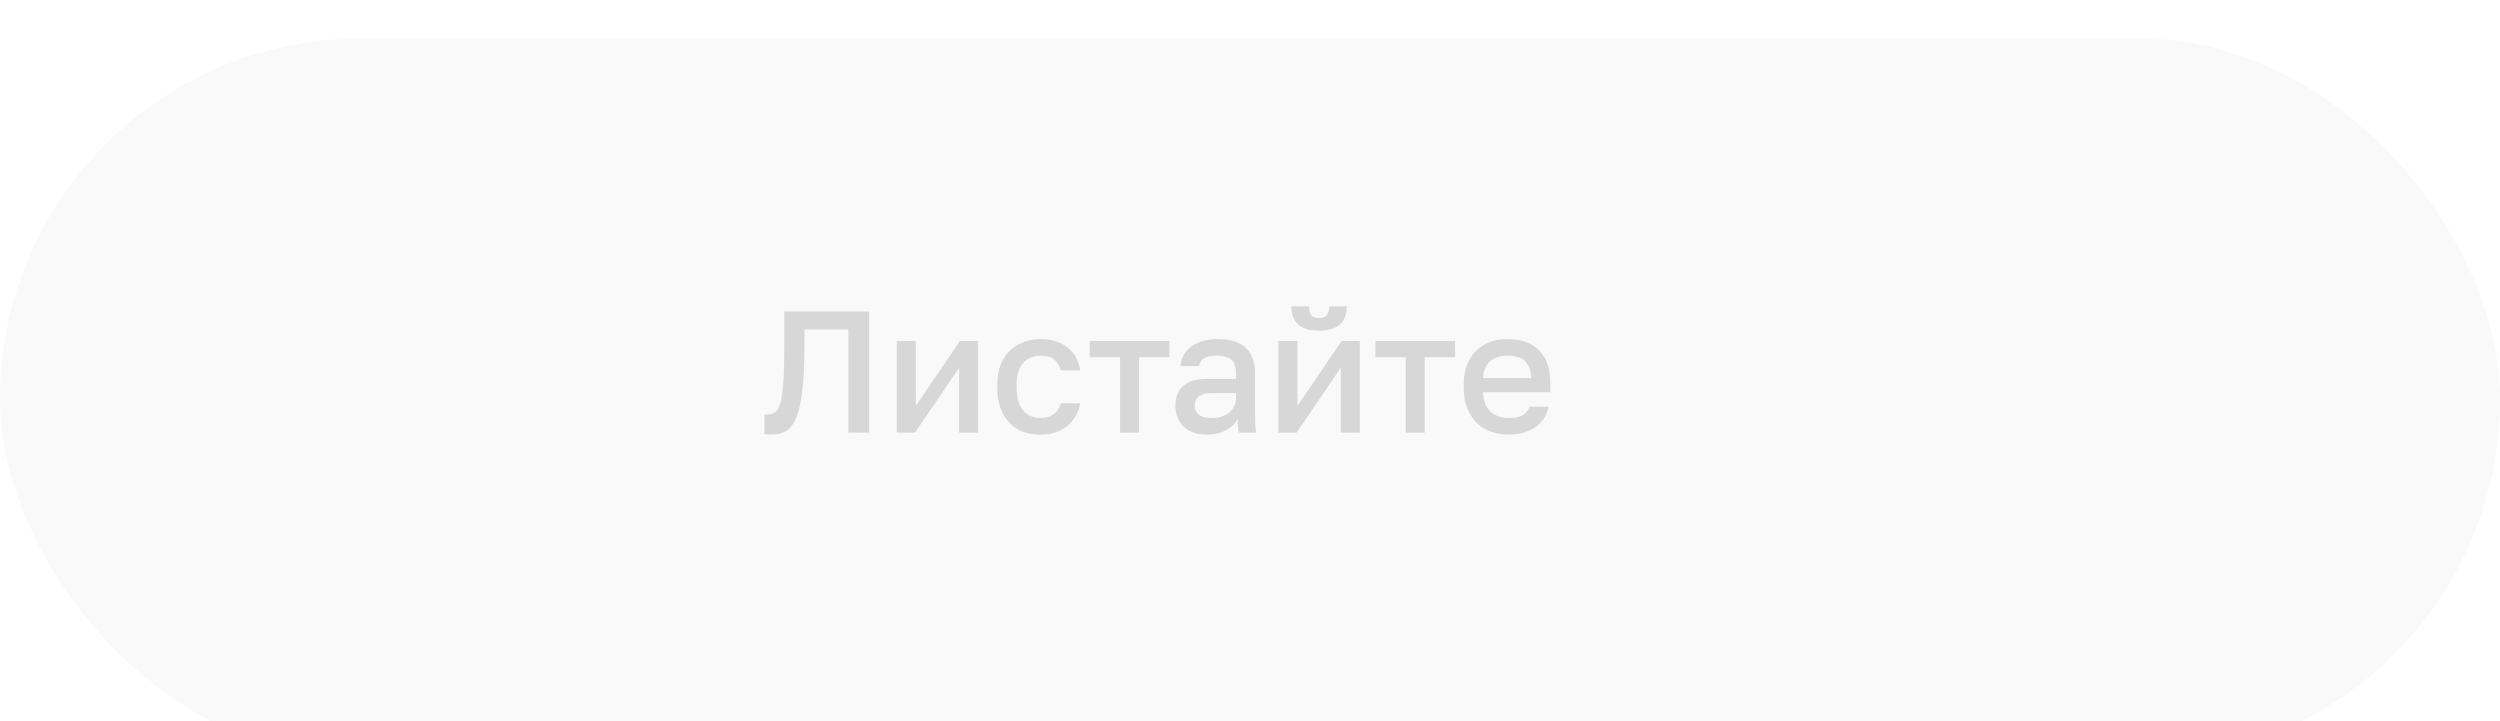
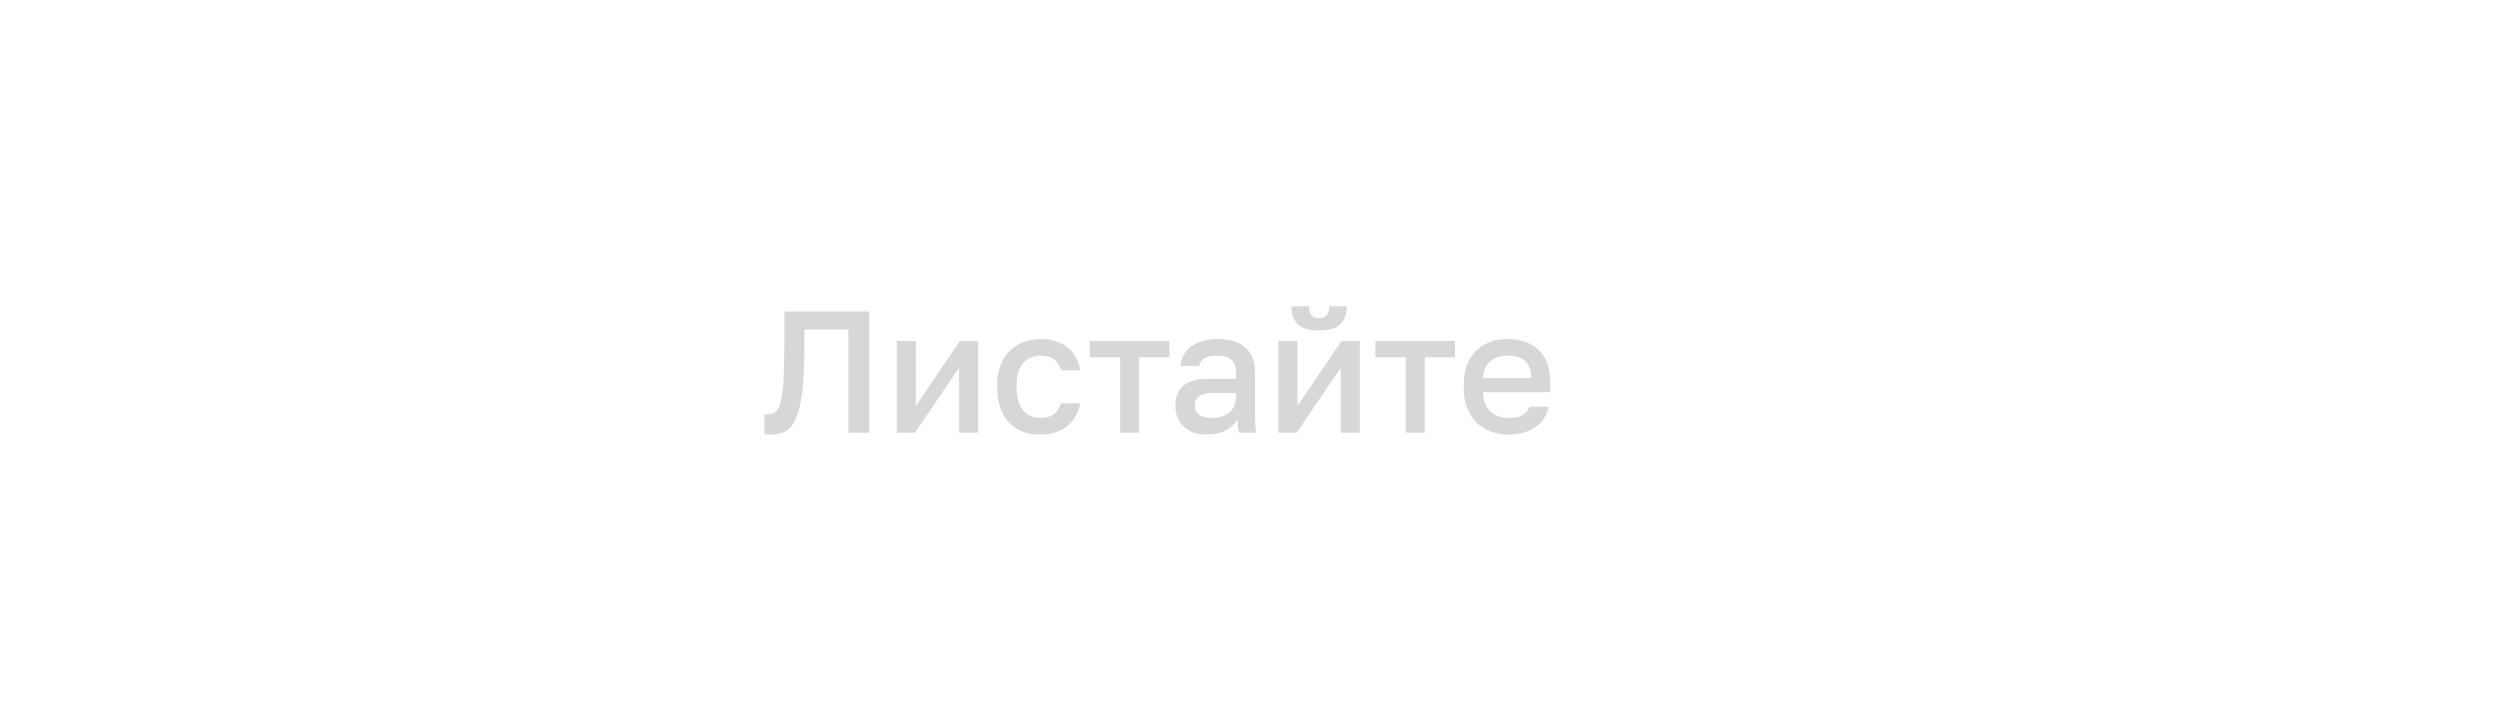
<svg xmlns="http://www.w3.org/2000/svg" width="260" height="75" viewBox="0 0 260 75" fill="none">
  <g filter="url(#filter0_i_201_3)">
-     <rect width="260" height="75" rx="37.5" fill="#F9F9F9" />
-   </g>
-   <path d="M80.131 45.198C80.035 45.198 79.927 45.192 79.807 45.18C79.699 45.18 79.597 45.168 79.501 45.144V43.092C79.561 43.104 79.651 43.11 79.771 43.11C80.107 43.11 80.389 43.032 80.617 42.876C80.845 42.708 81.031 42.366 81.175 41.85C81.319 41.322 81.421 40.566 81.481 39.582C81.541 38.598 81.571 37.284 81.571 35.64V32.4H90.391V45H88.231V34.272H83.659V36C83.659 37.956 83.581 39.54 83.425 40.752C83.281 41.952 83.059 42.882 82.759 43.542C82.471 44.202 82.105 44.646 81.661 44.874C81.229 45.09 80.719 45.198 80.131 45.198ZM93.266 35.46H95.246V42.21L99.836 35.46H101.726V45H99.746V38.25L95.156 45H93.266V35.46ZM108.212 45.198C107.564 45.198 106.964 45.102 106.412 44.91C105.872 44.706 105.398 44.4 104.99 43.992C104.594 43.584 104.282 43.074 104.054 42.462C103.826 41.85 103.712 41.136 103.712 40.32V39.96C103.712 39.192 103.832 38.514 104.072 37.926C104.312 37.338 104.636 36.846 105.044 36.45C105.464 36.054 105.944 35.76 106.484 35.568C107.036 35.364 107.612 35.262 108.212 35.262C108.836 35.262 109.388 35.346 109.868 35.514C110.36 35.682 110.774 35.916 111.11 36.216C111.458 36.504 111.734 36.846 111.938 37.242C112.142 37.638 112.28 38.064 112.352 38.52H110.336C110.216 38.076 110 37.71 109.688 37.422C109.376 37.134 108.884 36.99 108.212 36.99C107.876 36.99 107.558 37.05 107.258 37.17C106.958 37.278 106.694 37.452 106.466 37.692C106.238 37.932 106.058 38.244 105.926 38.628C105.794 39 105.728 39.444 105.728 39.96V40.32C105.728 40.884 105.794 41.37 105.926 41.778C106.058 42.174 106.238 42.498 106.466 42.75C106.694 43.002 106.958 43.188 107.258 43.308C107.558 43.416 107.876 43.47 108.212 43.47C109.328 43.47 110.036 42.96 110.336 41.94H112.352C112.256 42.444 112.088 42.9 111.848 43.308C111.62 43.704 111.326 44.046 110.966 44.334C110.606 44.61 110.192 44.826 109.724 44.982C109.256 45.126 108.752 45.198 108.212 45.198ZM116.487 37.152H113.337V35.46H121.617V37.152H118.467V45H116.487V37.152ZM125.482 45.198C124.966 45.198 124.504 45.126 124.096 44.982C123.7 44.826 123.364 44.616 123.088 44.352C122.812 44.076 122.602 43.758 122.458 43.398C122.314 43.038 122.242 42.642 122.242 42.21C122.242 41.262 122.524 40.56 123.088 40.104C123.652 39.636 124.48 39.402 125.572 39.402H128.542V38.88C128.542 38.16 128.38 37.668 128.056 37.404C127.744 37.128 127.246 36.99 126.562 36.99C125.95 36.99 125.5 37.086 125.212 37.278C124.924 37.47 124.756 37.734 124.708 38.07H122.782C122.806 37.662 122.908 37.29 123.088 36.954C123.28 36.606 123.538 36.306 123.862 36.054C124.198 35.802 124.6 35.61 125.068 35.478C125.536 35.334 126.064 35.262 126.652 35.262C127.24 35.262 127.768 35.328 128.236 35.46C128.716 35.592 129.124 35.802 129.46 36.09C129.796 36.366 130.054 36.726 130.234 37.17C130.426 37.614 130.522 38.148 130.522 38.772V42.57C130.522 43.074 130.528 43.518 130.54 43.902C130.552 44.274 130.582 44.64 130.63 45H128.83C128.794 44.724 128.764 44.49 128.74 44.298C128.728 44.106 128.722 43.866 128.722 43.578C128.494 44.022 128.098 44.406 127.534 44.73C126.982 45.042 126.298 45.198 125.482 45.198ZM126.022 43.47C126.358 43.47 126.676 43.428 126.976 43.344C127.288 43.248 127.558 43.116 127.786 42.948C128.014 42.768 128.194 42.552 128.326 42.3C128.47 42.036 128.542 41.736 128.542 41.4V40.878H125.932C125.428 40.878 125.02 40.986 124.708 41.202C124.408 41.418 124.258 41.736 124.258 42.156C124.258 42.552 124.396 42.87 124.672 43.11C124.96 43.35 125.41 43.47 126.022 43.47ZM132.957 35.46H134.937V42.21L139.527 35.46H141.417V45H139.437V38.25L134.847 45H132.957V35.46ZM137.187 34.38C136.191 34.38 135.459 34.164 134.991 33.732C134.535 33.288 134.307 32.664 134.307 31.86H136.143C136.143 32.292 136.227 32.604 136.395 32.796C136.575 32.988 136.839 33.084 137.187 33.084C137.535 33.084 137.793 32.988 137.961 32.796C138.141 32.604 138.231 32.292 138.231 31.86H140.067C140.067 32.664 139.833 33.288 139.365 33.732C138.897 34.164 138.171 34.38 137.187 34.38ZM146.194 37.152H143.044V35.46H151.324V37.152H148.174V45H146.194V37.152ZM156.908 45.198C156.272 45.198 155.672 45.102 155.108 44.91C154.544 44.706 154.046 44.406 153.614 44.01C153.194 43.602 152.858 43.092 152.606 42.48C152.354 41.868 152.228 41.148 152.228 40.32V39.96C152.228 39.168 152.348 38.478 152.588 37.89C152.828 37.302 153.152 36.816 153.56 36.432C153.98 36.036 154.46 35.742 155 35.55C155.54 35.358 156.116 35.262 156.728 35.262C158.18 35.262 159.29 35.652 160.058 36.432C160.838 37.212 161.228 38.328 161.228 39.78V40.788H154.244C154.256 41.28 154.334 41.7 154.478 42.048C154.634 42.384 154.832 42.66 155.072 42.876C155.324 43.08 155.606 43.23 155.918 43.326C156.242 43.422 156.572 43.47 156.908 43.47C157.592 43.47 158.09 43.362 158.402 43.146C158.726 42.93 158.948 42.648 159.068 42.3H161.048C160.856 43.248 160.382 43.968 159.626 44.46C158.882 44.952 157.976 45.198 156.908 45.198ZM156.818 36.99C156.482 36.99 156.158 37.032 155.846 37.116C155.546 37.2 155.276 37.338 155.036 37.53C154.808 37.71 154.622 37.95 154.478 38.25C154.334 38.538 154.256 38.892 154.244 39.312H159.248C159.236 38.868 159.164 38.496 159.032 38.196C158.912 37.896 158.744 37.656 158.528 37.476C158.312 37.296 158.054 37.17 157.754 37.098C157.466 37.026 157.154 36.99 156.818 36.99Z" fill="#D7D7D7" />
+     </g>
+   <path d="M80.131 45.198C80.035 45.198 79.927 45.192 79.807 45.18C79.699 45.18 79.597 45.168 79.501 45.144V43.092C79.561 43.104 79.651 43.11 79.771 43.11C80.107 43.11 80.389 43.032 80.617 42.876C80.845 42.708 81.031 42.366 81.175 41.85C81.319 41.322 81.421 40.566 81.481 39.582C81.541 38.598 81.571 37.284 81.571 35.64V32.4H90.391V45H88.231V34.272H83.659V36C83.659 37.956 83.581 39.54 83.425 40.752C83.281 41.952 83.059 42.882 82.759 43.542C82.471 44.202 82.105 44.646 81.661 44.874C81.229 45.09 80.719 45.198 80.131 45.198ZM93.266 35.46H95.246V42.21L99.836 35.46H101.726V45H99.746V38.25L95.156 45H93.266V35.46ZM108.212 45.198C107.564 45.198 106.964 45.102 106.412 44.91C105.872 44.706 105.398 44.4 104.99 43.992C104.594 43.584 104.282 43.074 104.054 42.462C103.826 41.85 103.712 41.136 103.712 40.32V39.96C103.712 39.192 103.832 38.514 104.072 37.926C104.312 37.338 104.636 36.846 105.044 36.45C105.464 36.054 105.944 35.76 106.484 35.568C107.036 35.364 107.612 35.262 108.212 35.262C108.836 35.262 109.388 35.346 109.868 35.514C110.36 35.682 110.774 35.916 111.11 36.216C111.458 36.504 111.734 36.846 111.938 37.242C112.142 37.638 112.28 38.064 112.352 38.52H110.336C110.216 38.076 110 37.71 109.688 37.422C109.376 37.134 108.884 36.99 108.212 36.99C107.876 36.99 107.558 37.05 107.258 37.17C106.958 37.278 106.694 37.452 106.466 37.692C106.238 37.932 106.058 38.244 105.926 38.628C105.794 39 105.728 39.444 105.728 39.96V40.32C105.728 40.884 105.794 41.37 105.926 41.778C106.058 42.174 106.238 42.498 106.466 42.75C106.694 43.002 106.958 43.188 107.258 43.308C107.558 43.416 107.876 43.47 108.212 43.47C109.328 43.47 110.036 42.96 110.336 41.94H112.352C112.256 42.444 112.088 42.9 111.848 43.308C111.62 43.704 111.326 44.046 110.966 44.334C110.606 44.61 110.192 44.826 109.724 44.982C109.256 45.126 108.752 45.198 108.212 45.198ZM116.487 37.152H113.337V35.46H121.617V37.152H118.467V45H116.487V37.152ZM125.482 45.198C124.966 45.198 124.504 45.126 124.096 44.982C123.7 44.826 123.364 44.616 123.088 44.352C122.812 44.076 122.602 43.758 122.458 43.398C122.314 43.038 122.242 42.642 122.242 42.21C122.242 41.262 122.524 40.56 123.088 40.104C123.652 39.636 124.48 39.402 125.572 39.402H128.542V38.88C128.542 38.16 128.38 37.668 128.056 37.404C127.744 37.128 127.246 36.99 126.562 36.99C125.95 36.99 125.5 37.086 125.212 37.278C124.924 37.47 124.756 37.734 124.708 38.07H122.782C122.806 37.662 122.908 37.29 123.088 36.954C123.28 36.606 123.538 36.306 123.862 36.054C124.198 35.802 124.6 35.61 125.068 35.478C125.536 35.334 126.064 35.262 126.652 35.262C127.24 35.262 127.768 35.328 128.236 35.46C128.716 35.592 129.124 35.802 129.46 36.09C129.796 36.366 130.054 36.726 130.234 37.17C130.426 37.614 130.522 38.148 130.522 38.772V42.57C130.522 43.074 130.528 43.518 130.54 43.902C130.552 44.274 130.582 44.64 130.63 45H128.83C128.794 44.724 128.764 44.49 128.74 44.298C128.728 44.106 128.722 43.866 128.722 43.578C128.494 44.022 128.098 44.406 127.534 44.73C126.982 45.042 126.298 45.198 125.482 45.198ZM126.022 43.47C126.358 43.47 126.676 43.428 126.976 43.344C127.288 43.248 127.558 43.116 127.786 42.948C128.014 42.768 128.194 42.552 128.326 42.3C128.47 42.036 128.542 41.736 128.542 41.4V40.878H125.932C125.428 40.878 125.02 40.986 124.708 41.202C124.408 41.418 124.258 41.736 124.258 42.156C124.258 42.552 124.396 42.87 124.672 43.11C124.96 43.35 125.41 43.47 126.022 43.47ZM132.957 35.46H134.937V42.21L139.527 35.46H141.417V45H139.437V38.25L134.847 45H132.957V35.46ZM137.187 34.38C136.191 34.38 135.459 34.164 134.991 33.732C134.535 33.288 134.307 32.664 134.307 31.86H136.143C136.143 32.292 136.227 32.604 136.395 32.796C136.575 32.988 136.839 33.084 137.187 33.084C137.535 33.084 137.793 32.988 137.961 32.796C138.141 32.604 138.231 32.292 138.231 31.86H140.067C140.067 32.664 139.833 33.288 139.365 33.732C138.897 34.164 138.171 34.38 137.187 34.38ZM146.194 37.152H143.044V35.46H151.324V37.152H148.174V45H146.194V37.152ZM156.908 45.198C156.272 45.198 155.672 45.102 155.108 44.91C154.544 44.706 154.046 44.406 153.614 44.01C153.194 43.602 152.858 43.092 152.606 42.48C152.354 41.868 152.228 41.148 152.228 40.32C152.228 39.168 152.348 38.478 152.588 37.89C152.828 37.302 153.152 36.816 153.56 36.432C153.98 36.036 154.46 35.742 155 35.55C155.54 35.358 156.116 35.262 156.728 35.262C158.18 35.262 159.29 35.652 160.058 36.432C160.838 37.212 161.228 38.328 161.228 39.78V40.788H154.244C154.256 41.28 154.334 41.7 154.478 42.048C154.634 42.384 154.832 42.66 155.072 42.876C155.324 43.08 155.606 43.23 155.918 43.326C156.242 43.422 156.572 43.47 156.908 43.47C157.592 43.47 158.09 43.362 158.402 43.146C158.726 42.93 158.948 42.648 159.068 42.3H161.048C160.856 43.248 160.382 43.968 159.626 44.46C158.882 44.952 157.976 45.198 156.908 45.198ZM156.818 36.99C156.482 36.99 156.158 37.032 155.846 37.116C155.546 37.2 155.276 37.338 155.036 37.53C154.808 37.71 154.622 37.95 154.478 38.25C154.334 38.538 154.256 38.892 154.244 39.312H159.248C159.236 38.868 159.164 38.496 159.032 38.196C158.912 37.896 158.744 37.656 158.528 37.476C158.312 37.296 158.054 37.17 157.754 37.098C157.466 37.026 157.154 36.99 156.818 36.99Z" fill="#D7D7D7" />
  <defs>
    <filter id="filter0_i_201_3" x="0" y="0" width="260" height="79" filterUnits="userSpaceOnUse" color-interpolation-filters="sRGB">
      <feFlood flood-opacity="0" result="BackgroundImageFix" />
      <feBlend mode="normal" in="SourceGraphic" in2="BackgroundImageFix" result="shape" />
      <feColorMatrix in="SourceAlpha" type="matrix" values="0 0 0 0 0 0 0 0 0 0 0 0 0 0 0 0 0 0 127 0" result="hardAlpha" />
      <feOffset dy="4" />
      <feGaussianBlur stdDeviation="6" />
      <feComposite in2="hardAlpha" operator="arithmetic" k2="-1" k3="1" />
      <feColorMatrix type="matrix" values="0 0 0 0 0 0 0 0 0 0 0 0 0 0 0 0 0 0 0.12 0" />
      <feBlend mode="normal" in2="shape" result="effect1_innerShadow_201_3" />
    </filter>
  </defs>
</svg>